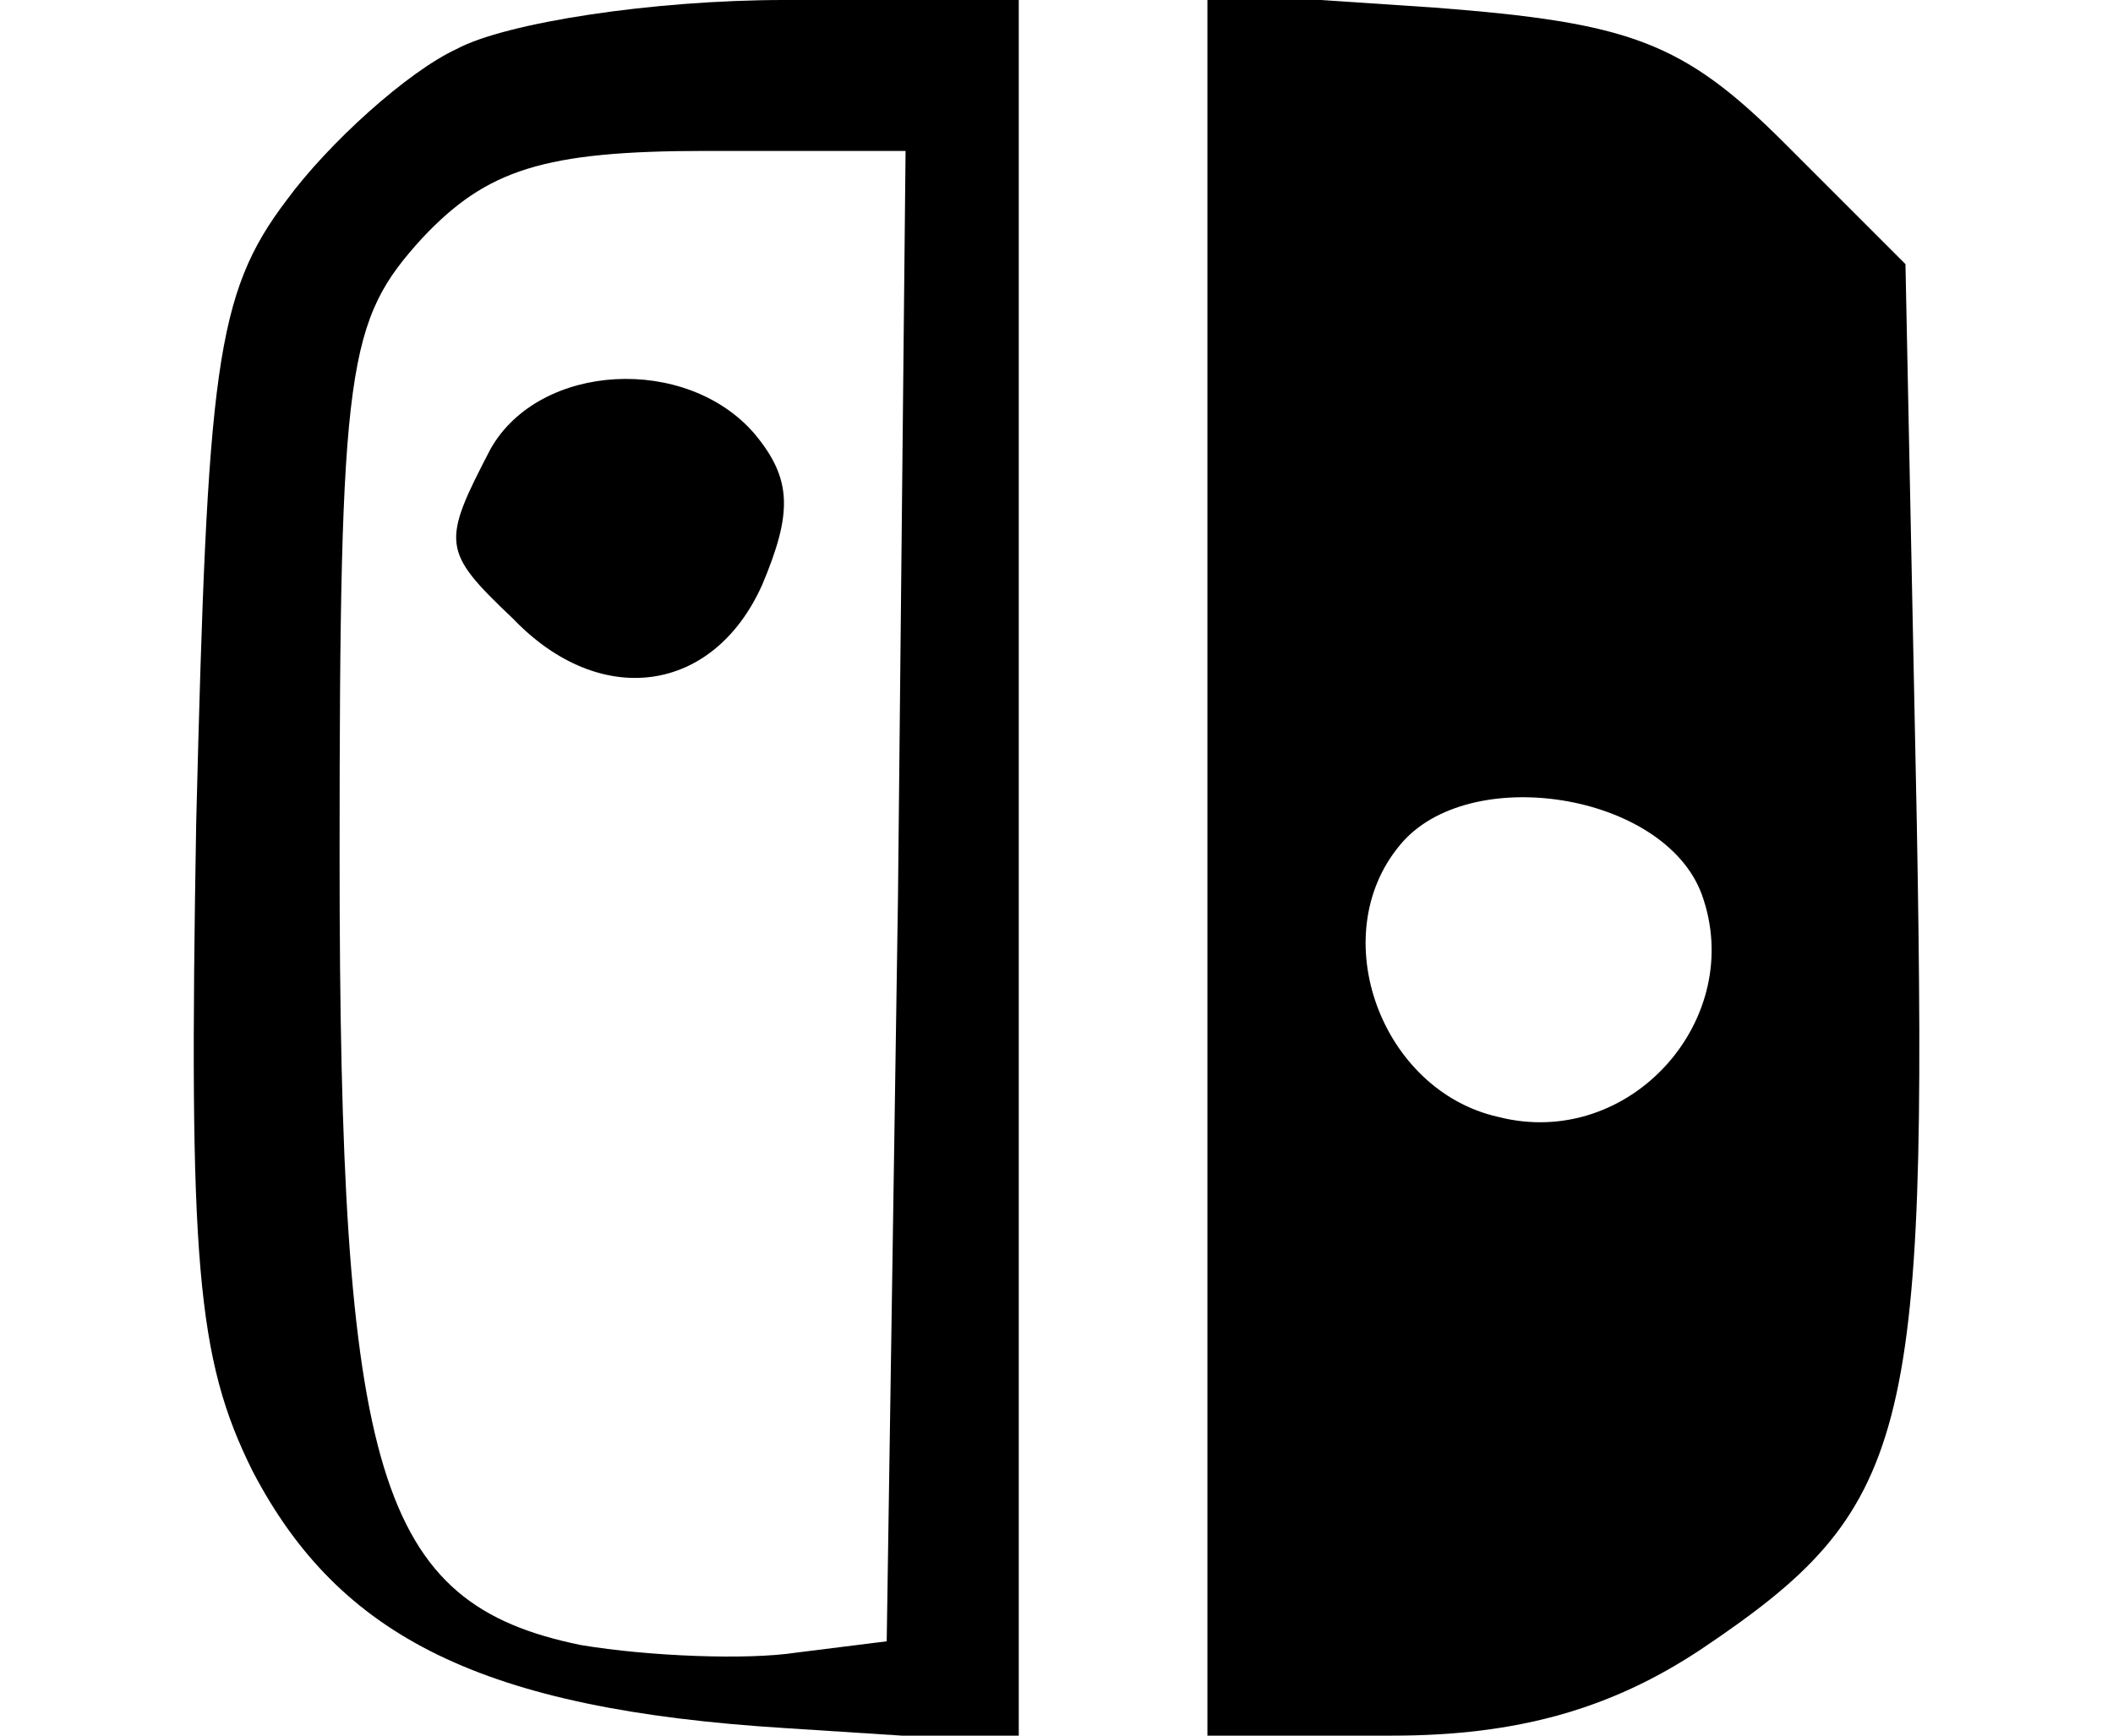
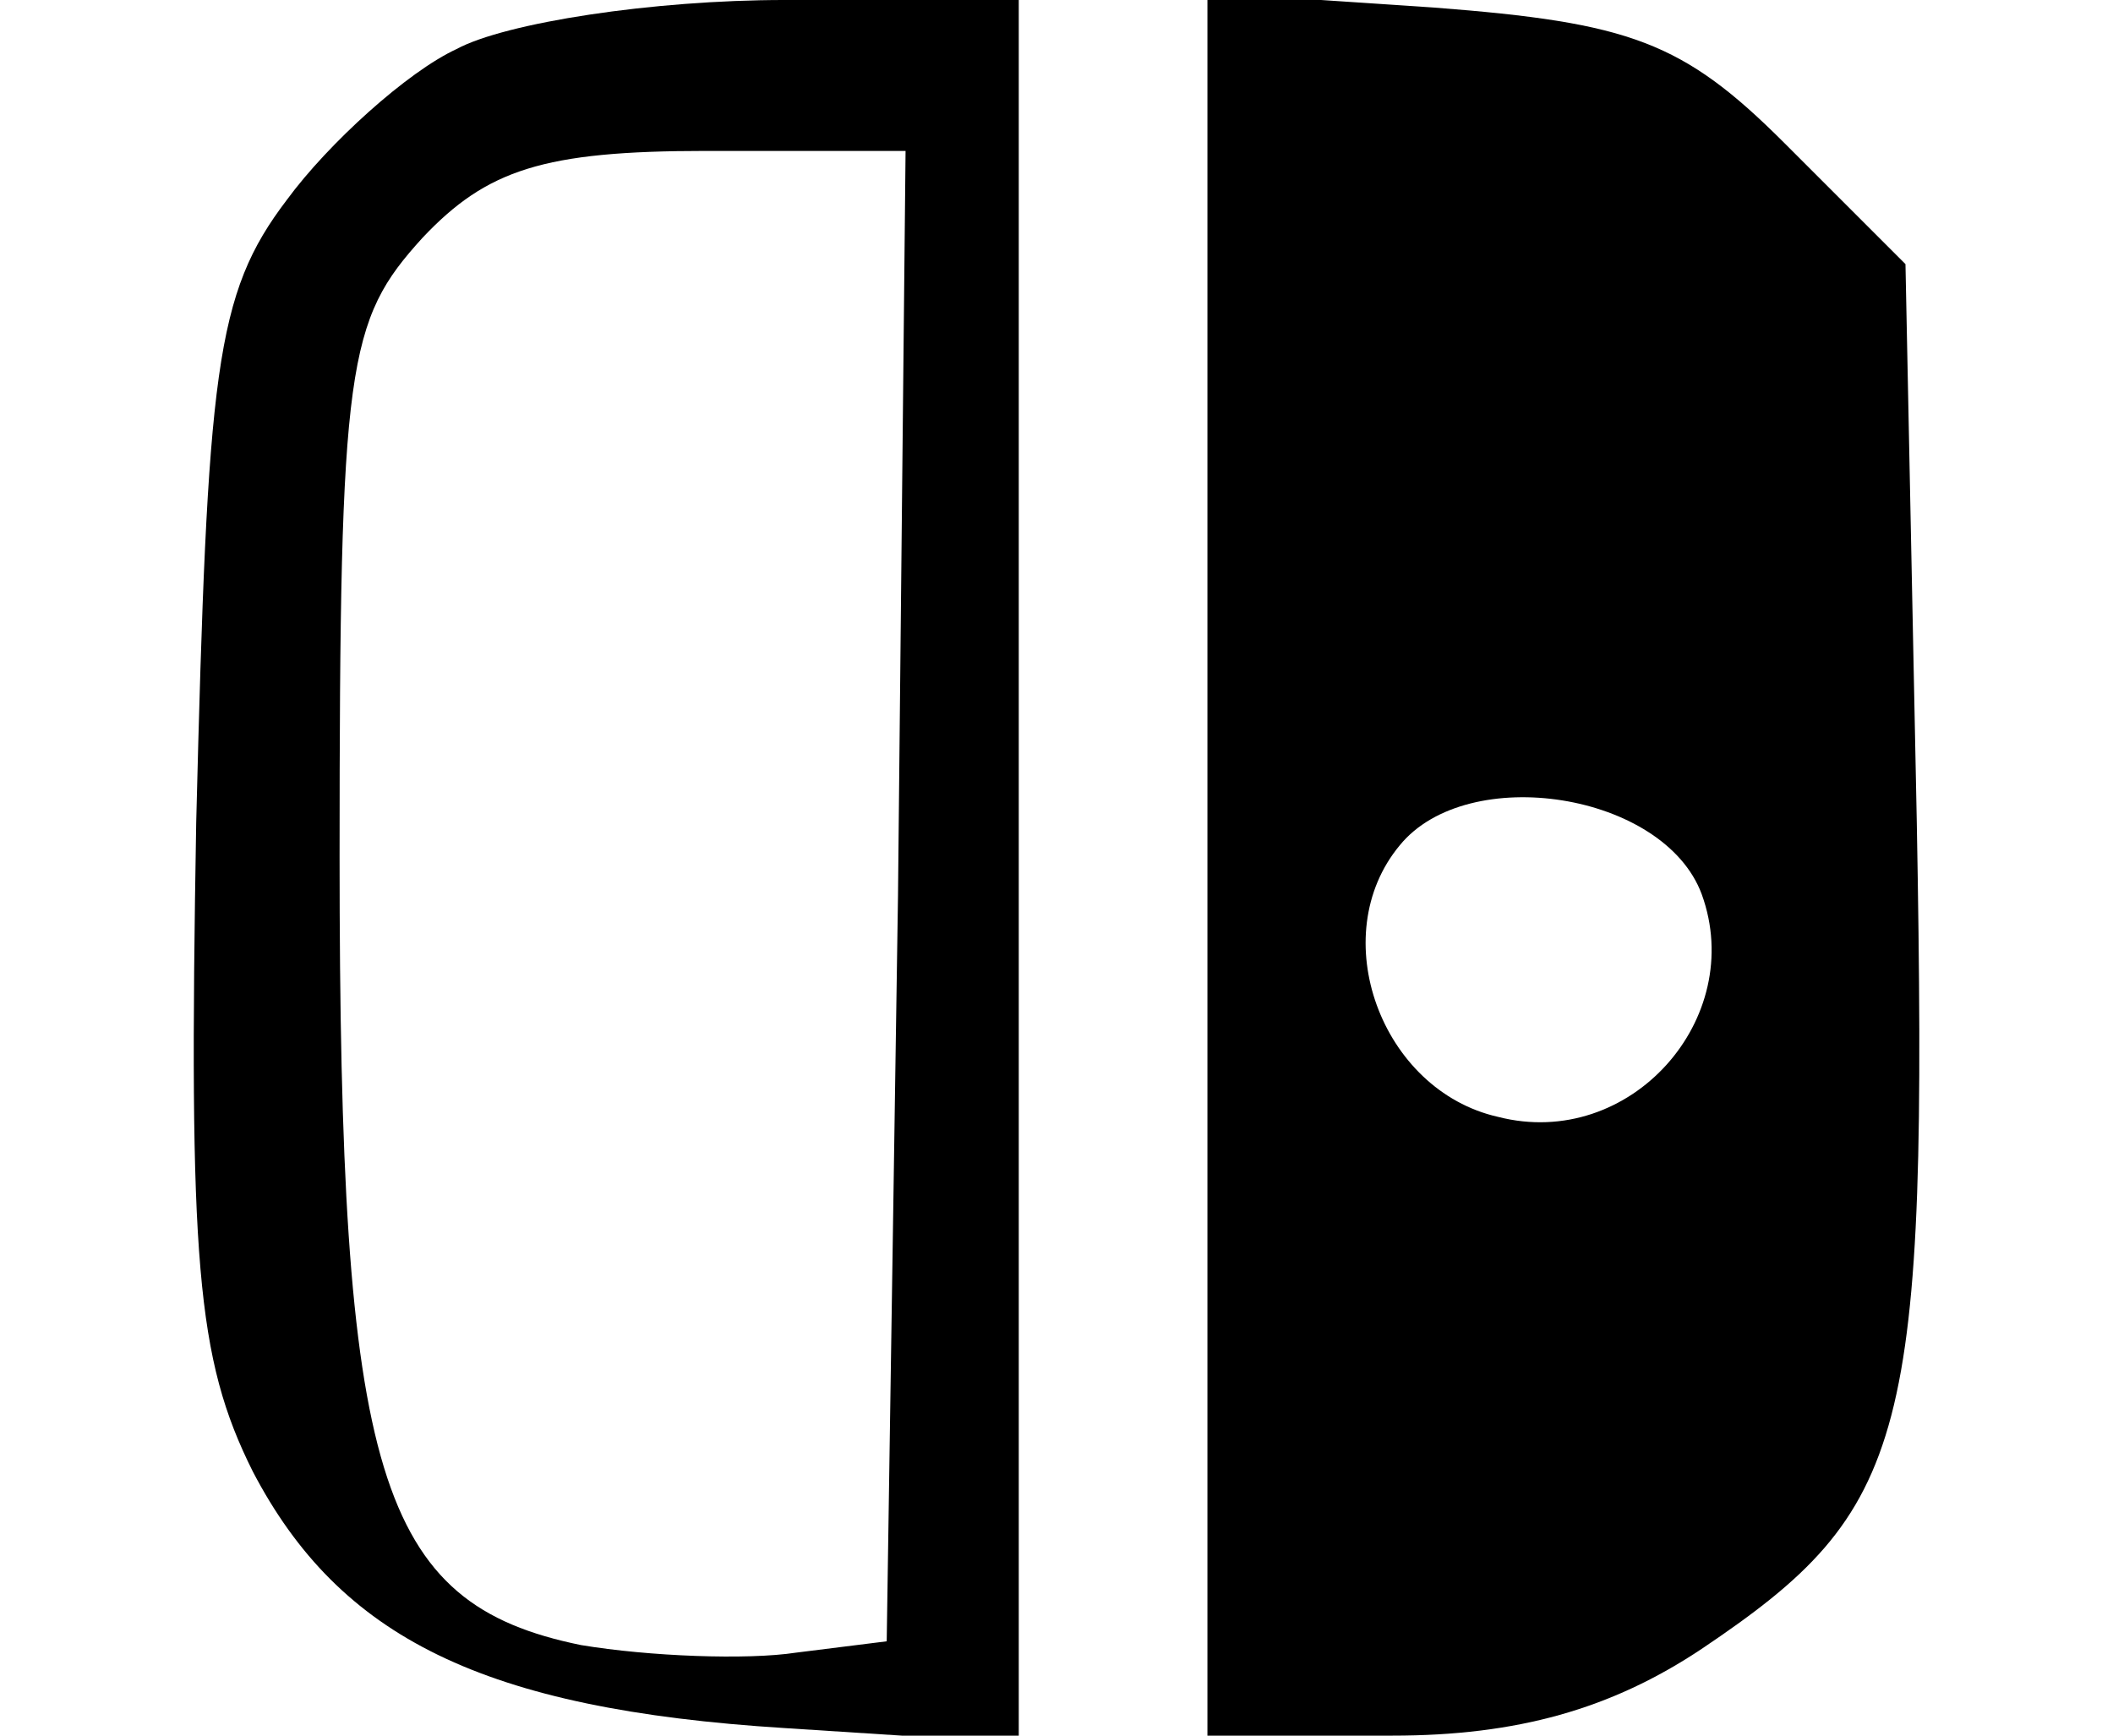
<svg xmlns="http://www.w3.org/2000/svg" version="1.0" width="56pt" height="46pt" viewBox="0 0 56 46" preserveAspectRatio="xMidYMid meet">
  <g transform="translate(0,46) scale(0.1,-0.1)" fill="#000000" stroke="none">
    <path d="M121 447 c-13 -6 -34 -25 -45 -40 -19 -25 -21 -45 -24 -165 -2 -116 0 -142 15 -172 23 -44 61 -63 141 -68 l62 -4 0 231 0 231 -62 0 c-35 0 -74 -6 -87 -13z m117 -224 l-3 -198 -24 -3 c-13 -2 -39 -1 -57 2 -54 11 -64 45 -64 209 0 131 2 142 22 164 17 18 32 23 75 23 l53 0 -2 -197z" />
-     <path d="M130 341 c-13 -25 -13 -27 6 -45 23 -24 53 -20 66 9 8 19 8 28 -2 40 -18 21 -57 19 -70 -4z" />
    <path d="M320 231 l0 -231 49 0 c33 0 58 7 82 23 55 37 60 55 57 219 l-3 148 -32 32 c-27 27 -41 32 -93 36 l-60 4 0 -231z m131 -8 c12 -33 -19 -68 -54 -59 -31 7 -46 48 -26 72 18 22 70 14 80 -13z" />
  </g>
</svg>